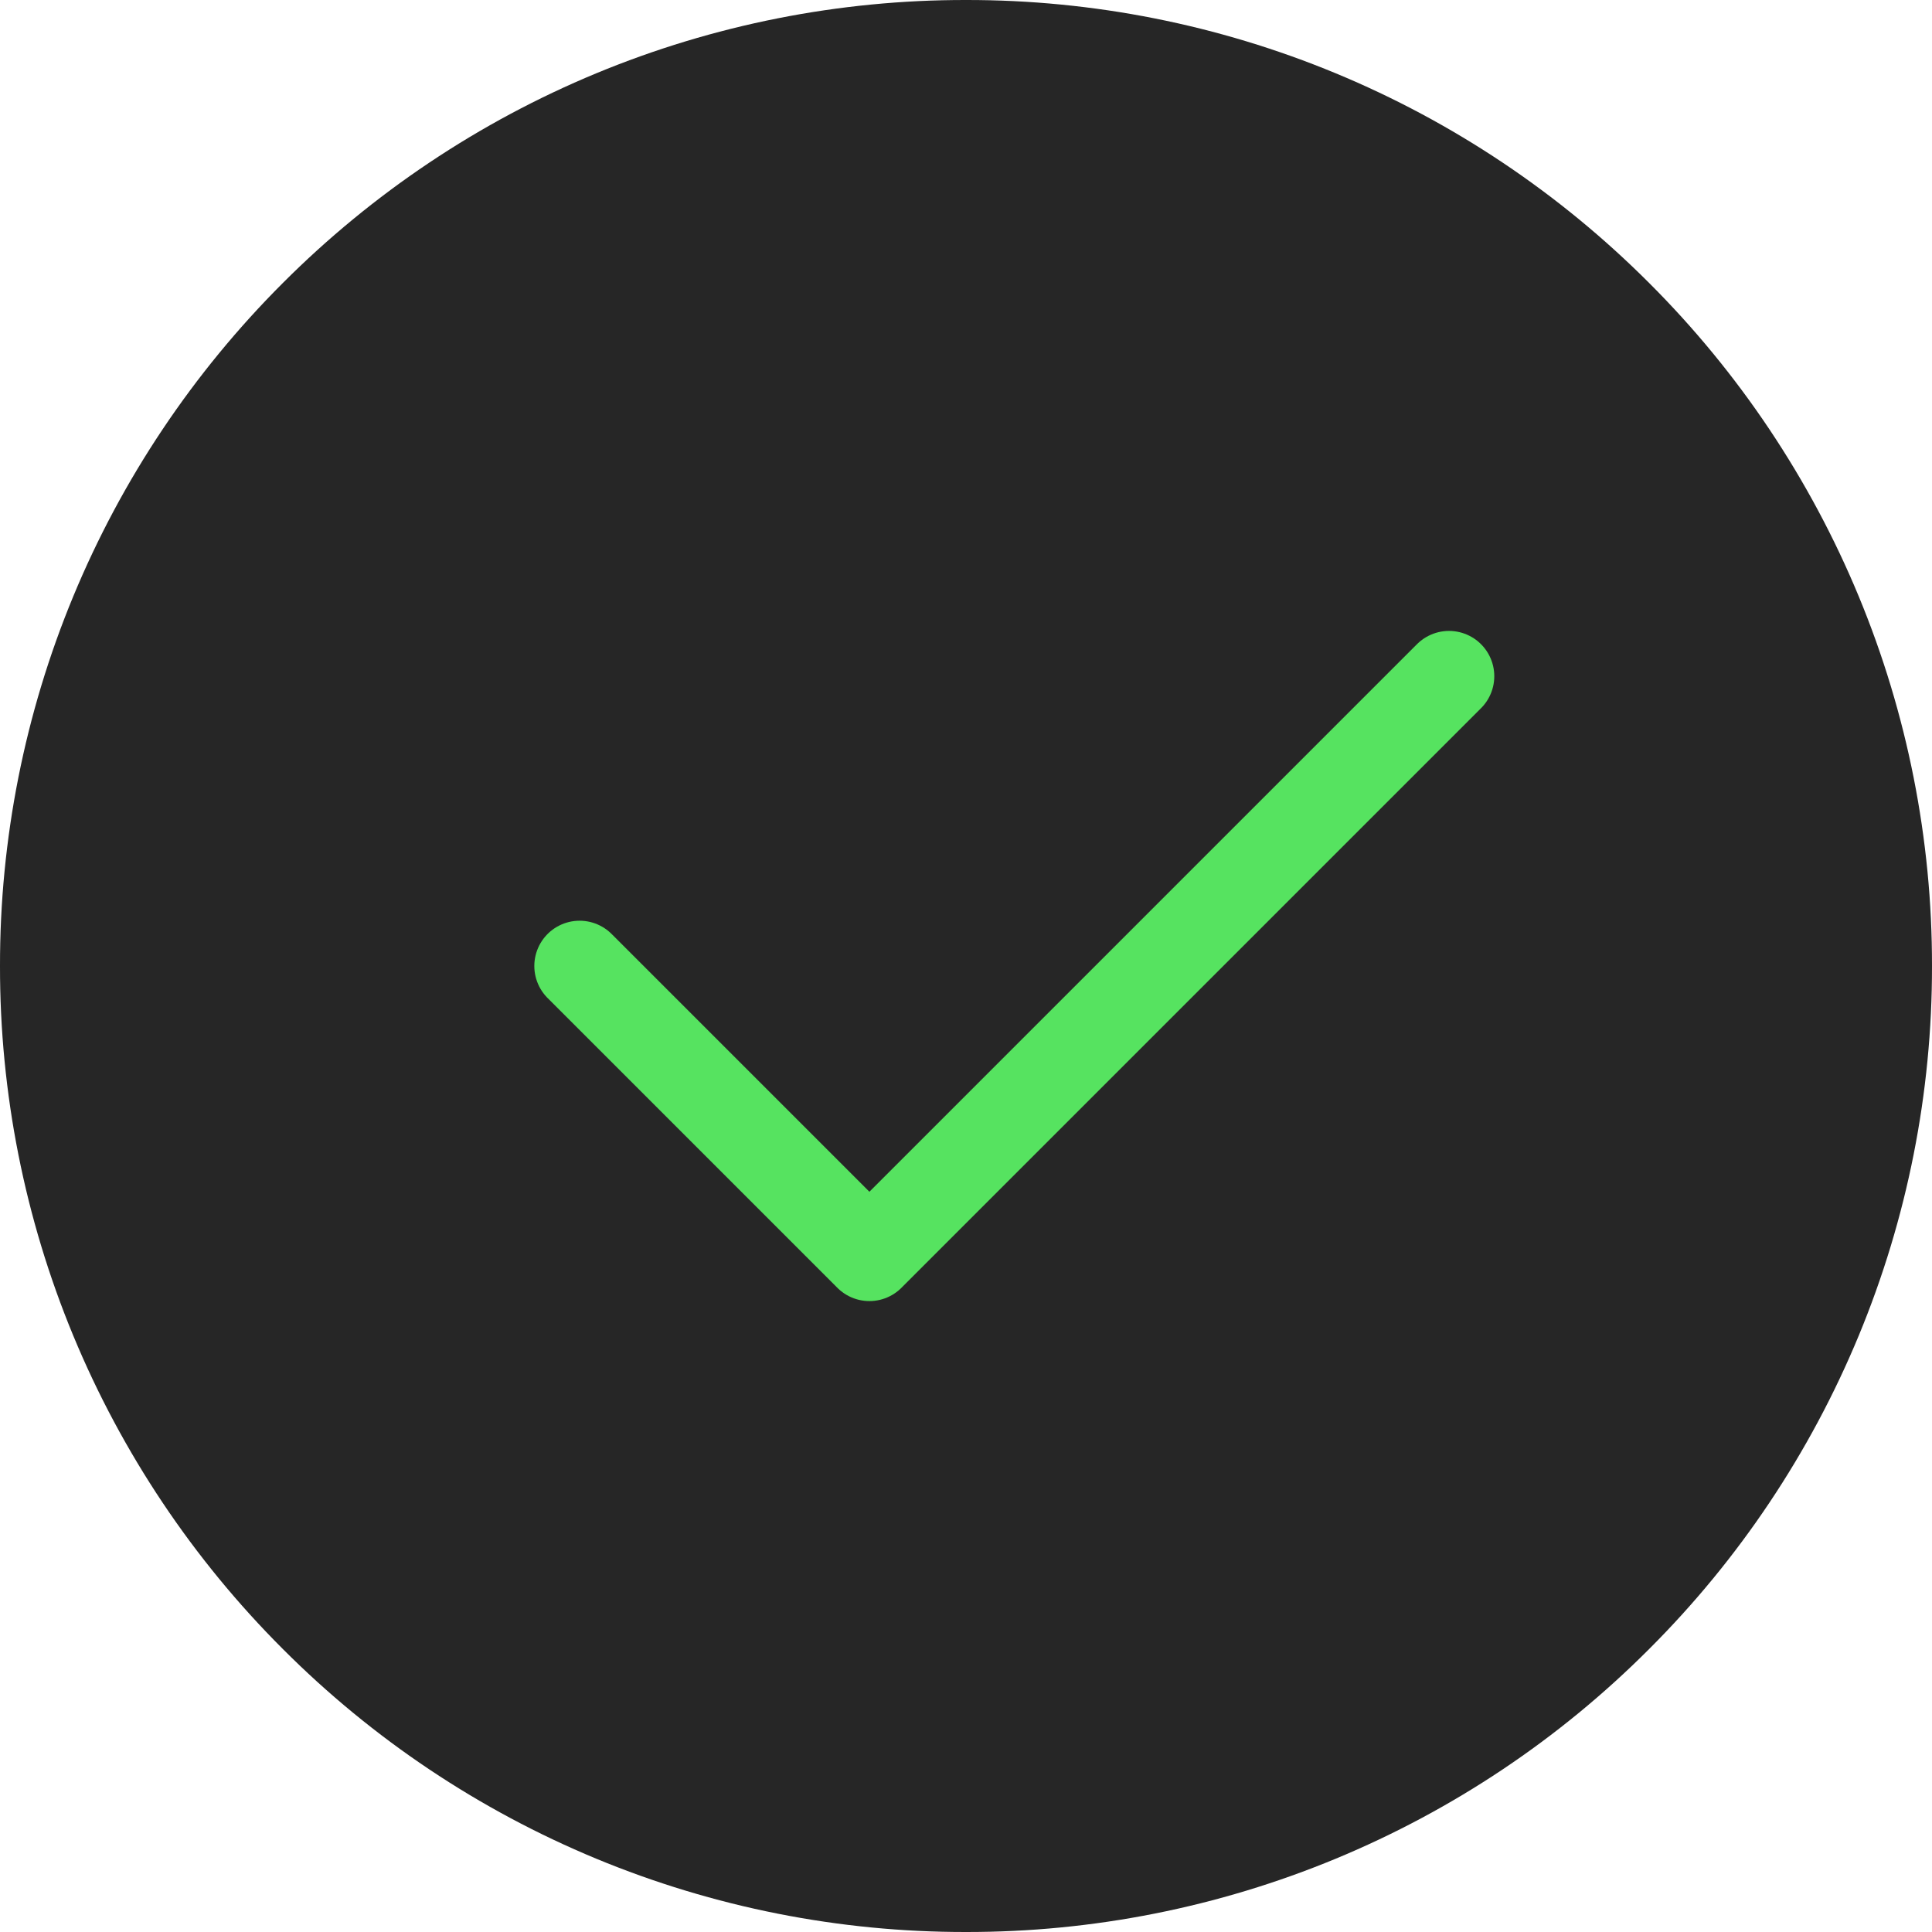
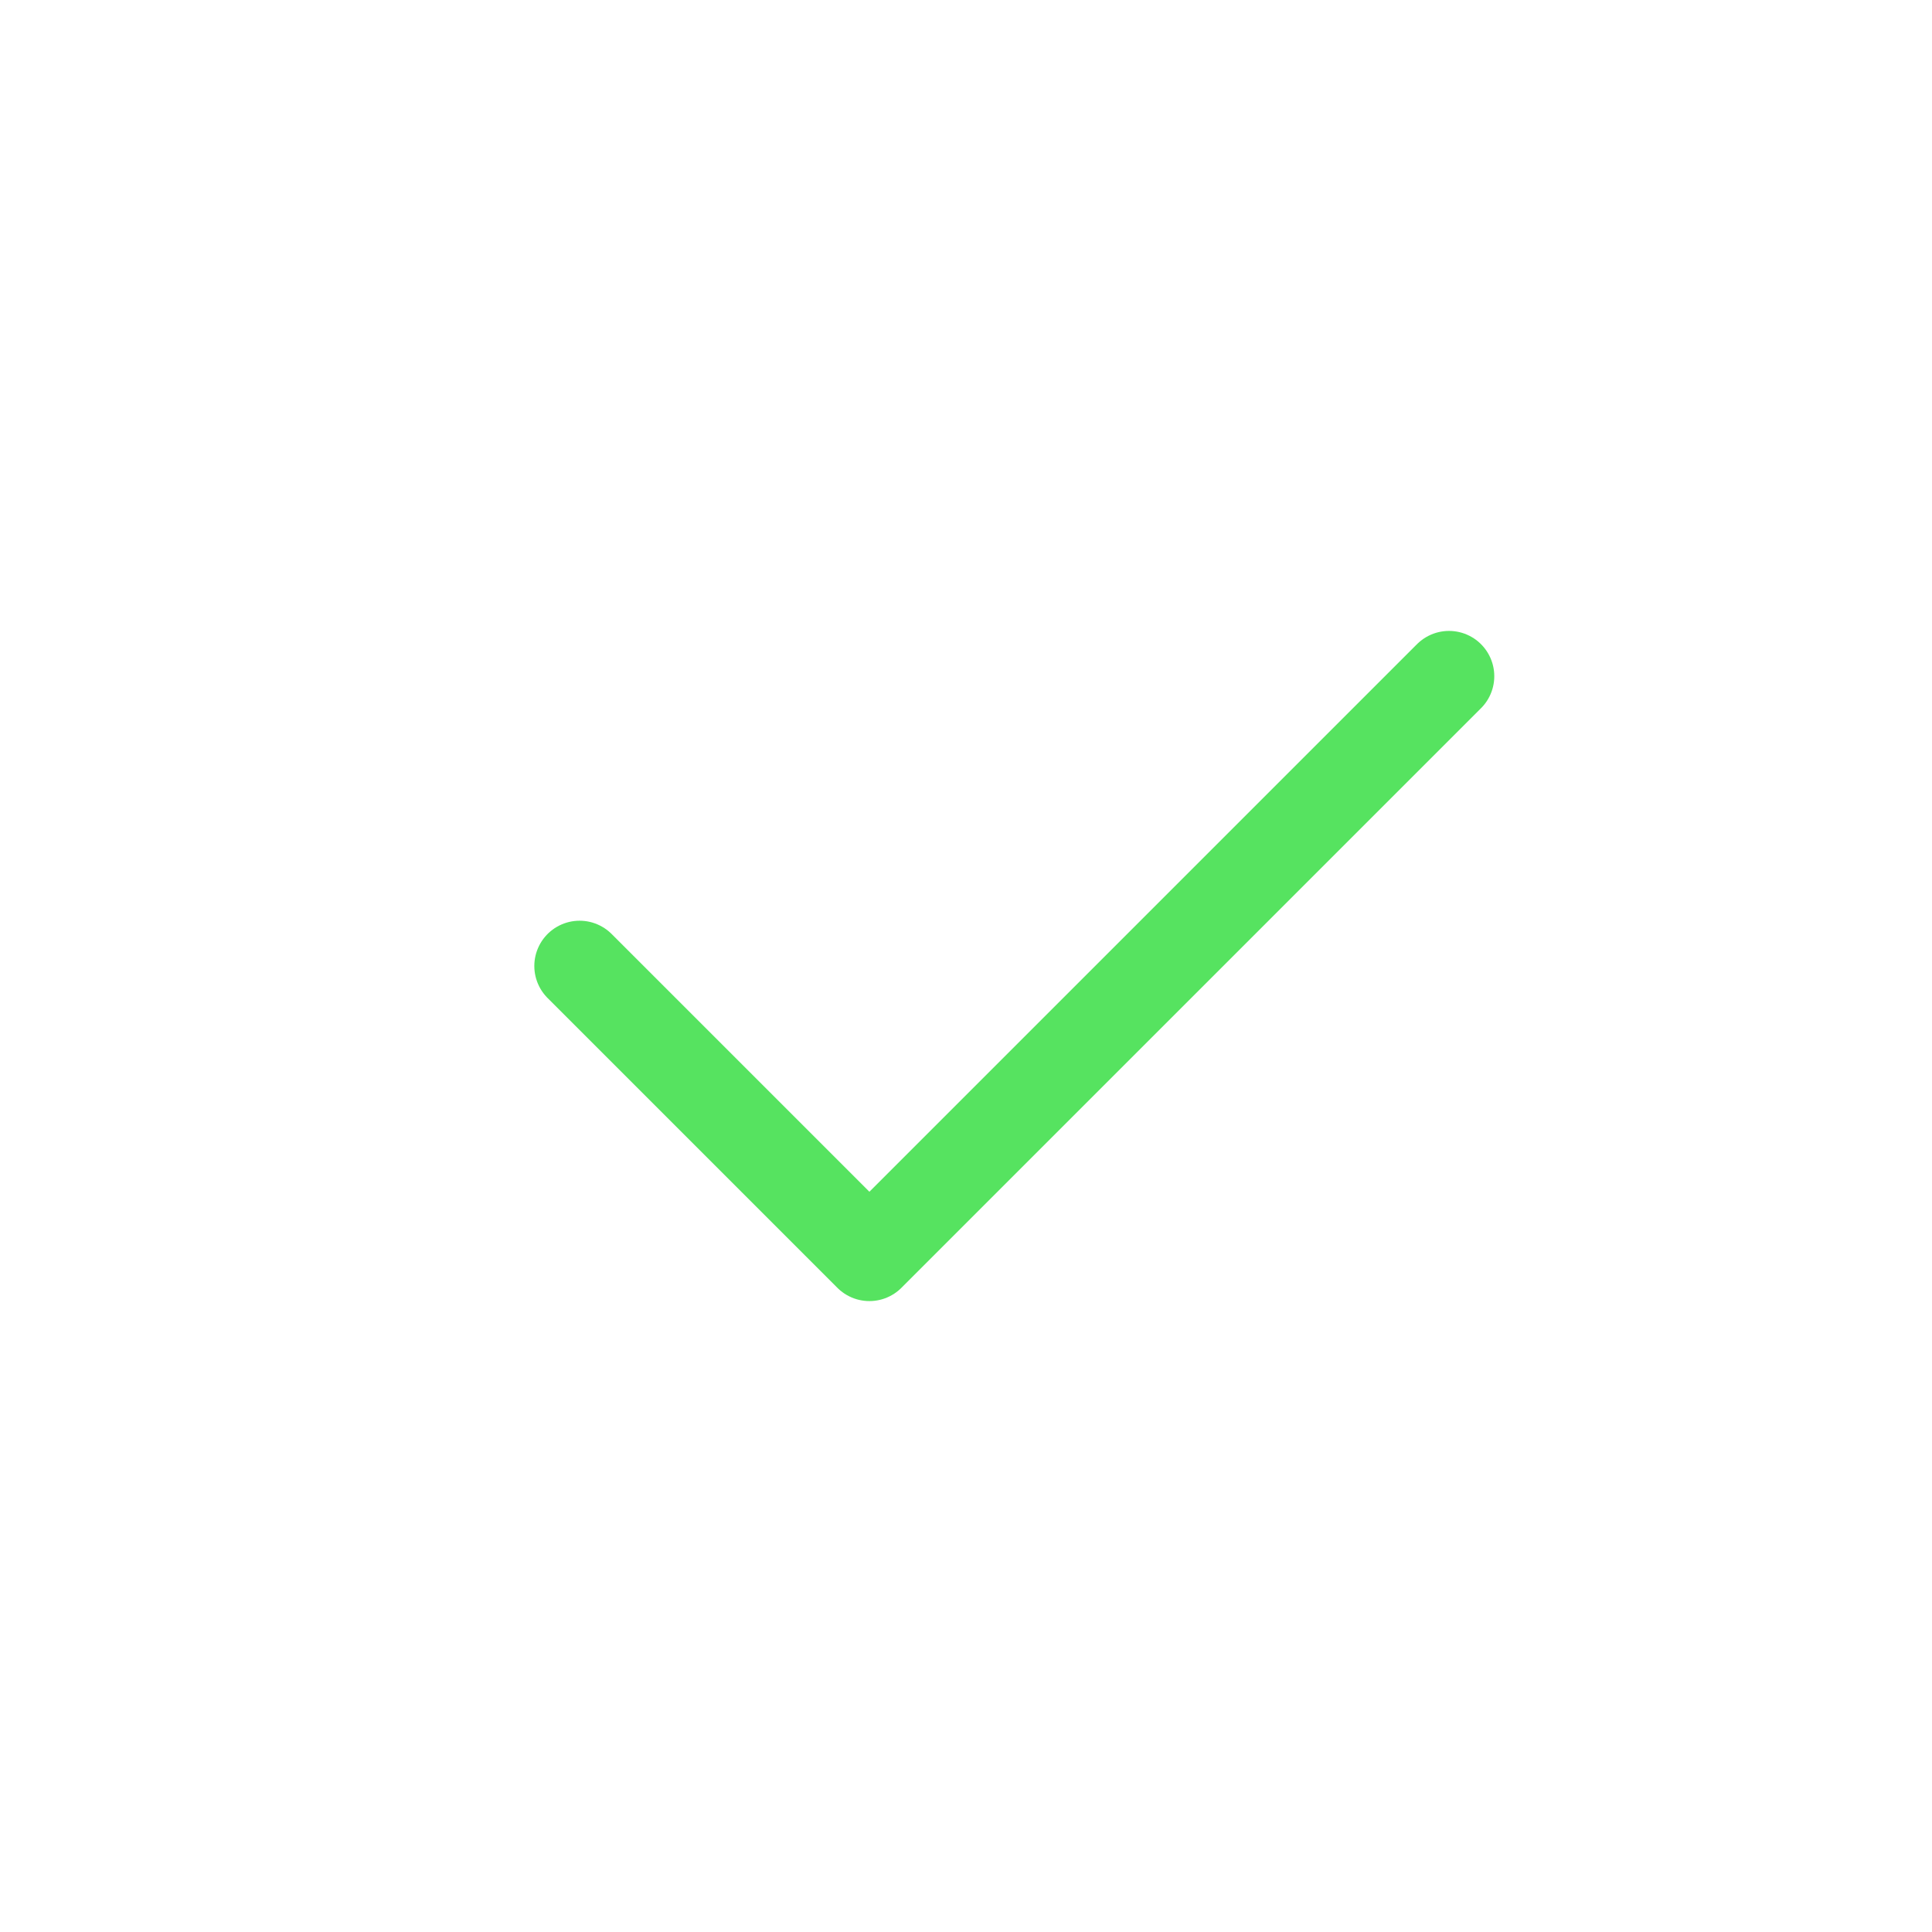
<svg xmlns="http://www.w3.org/2000/svg" width="32" height="32" viewBox="0 0 32 32" fill="none">
-   <path d="M16 32C18.102 32.003 20.183 31.59 22.124 30.786C24.066 29.981 25.829 28.802 27.314 27.314C28.802 25.829 29.981 24.066 30.786 22.124C31.59 20.183 32.003 18.102 32 16C32.003 13.899 31.59 11.817 30.786 9.876C29.981 7.934 28.802 6.171 27.314 4.686C25.829 3.199 24.066 2.019 22.124 1.214C20.183 0.41 18.102 -0.003 16 1.21295e-05C13.899 -0.003 11.817 0.41 9.876 1.214C7.934 2.019 6.171 3.199 4.686 4.686C3.199 6.171 2.019 7.934 1.214 9.876C0.41 11.817 -0.003 13.899 1.21295e-05 16C-0.003 18.102 0.41 20.183 1.214 22.124C2.019 24.066 3.199 25.829 4.686 27.314C6.171 28.802 7.934 29.981 9.876 30.786C11.817 31.59 13.899 32.003 16 32Z" fill="#262626" />
  <path d="M9.6 16L14.4 20.8L24 11.2" stroke="#56E360" stroke-width="1.5" stroke-linecap="round" stroke-linejoin="round" />
</svg>